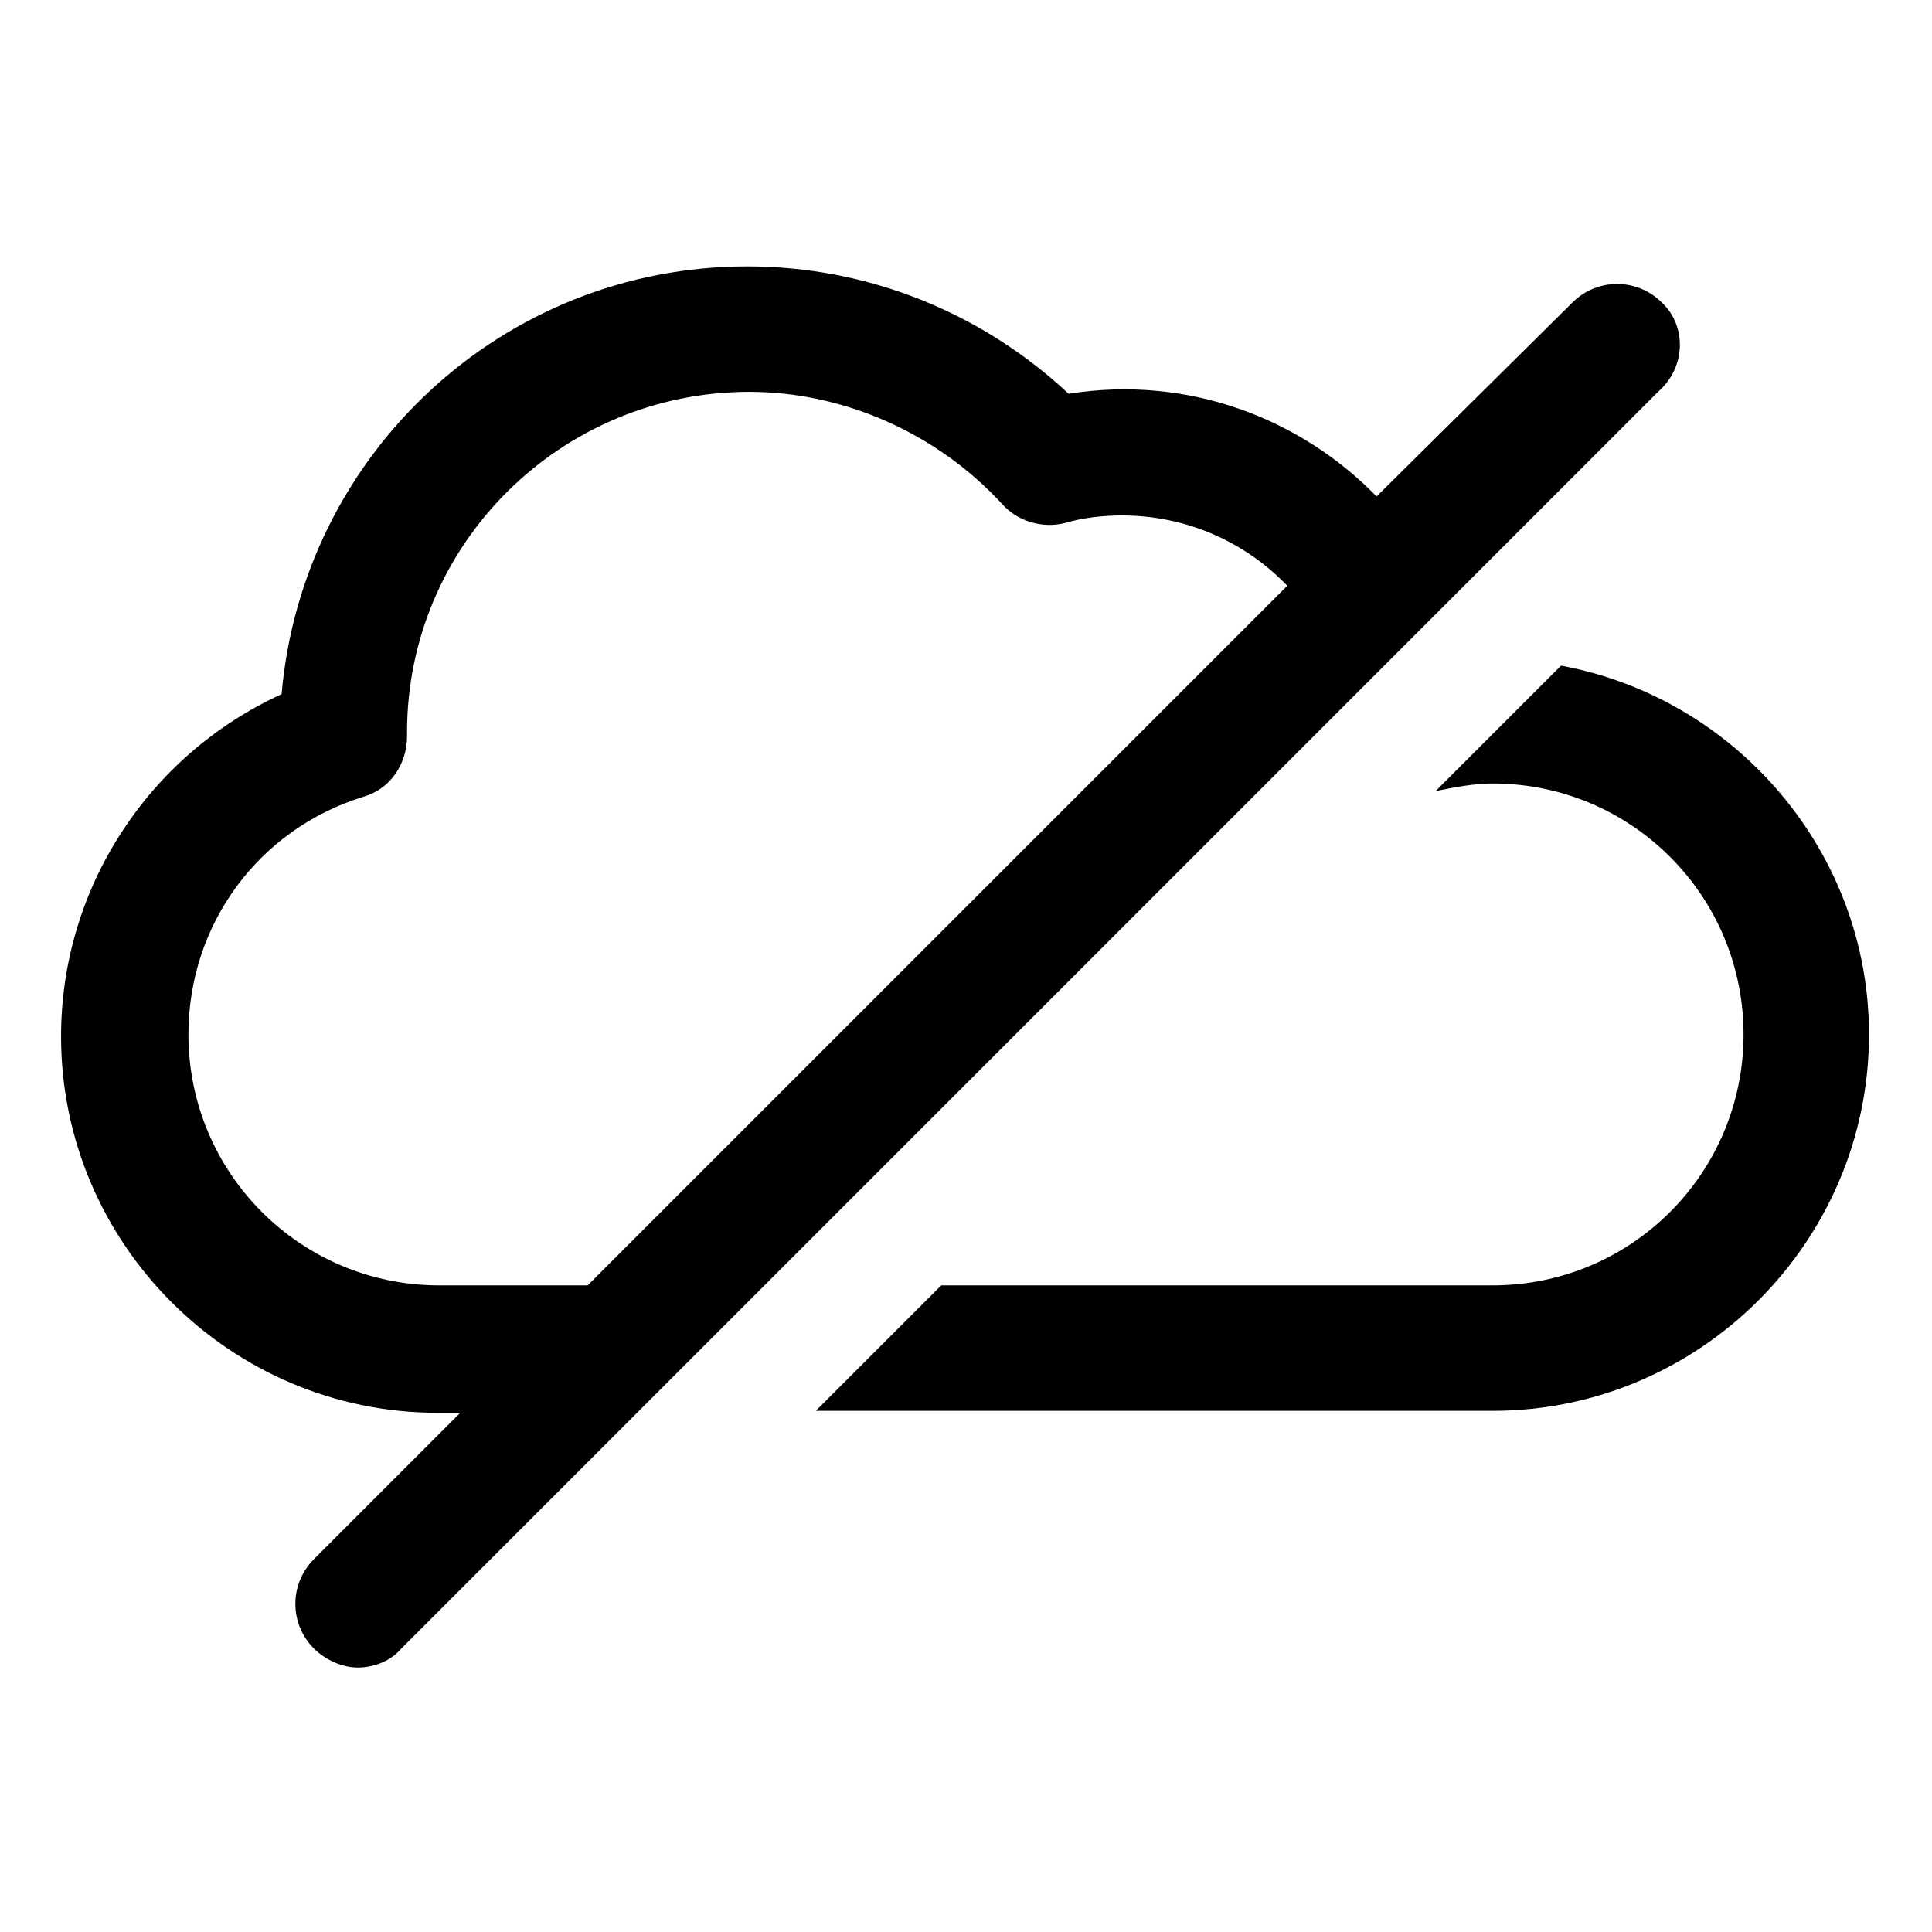
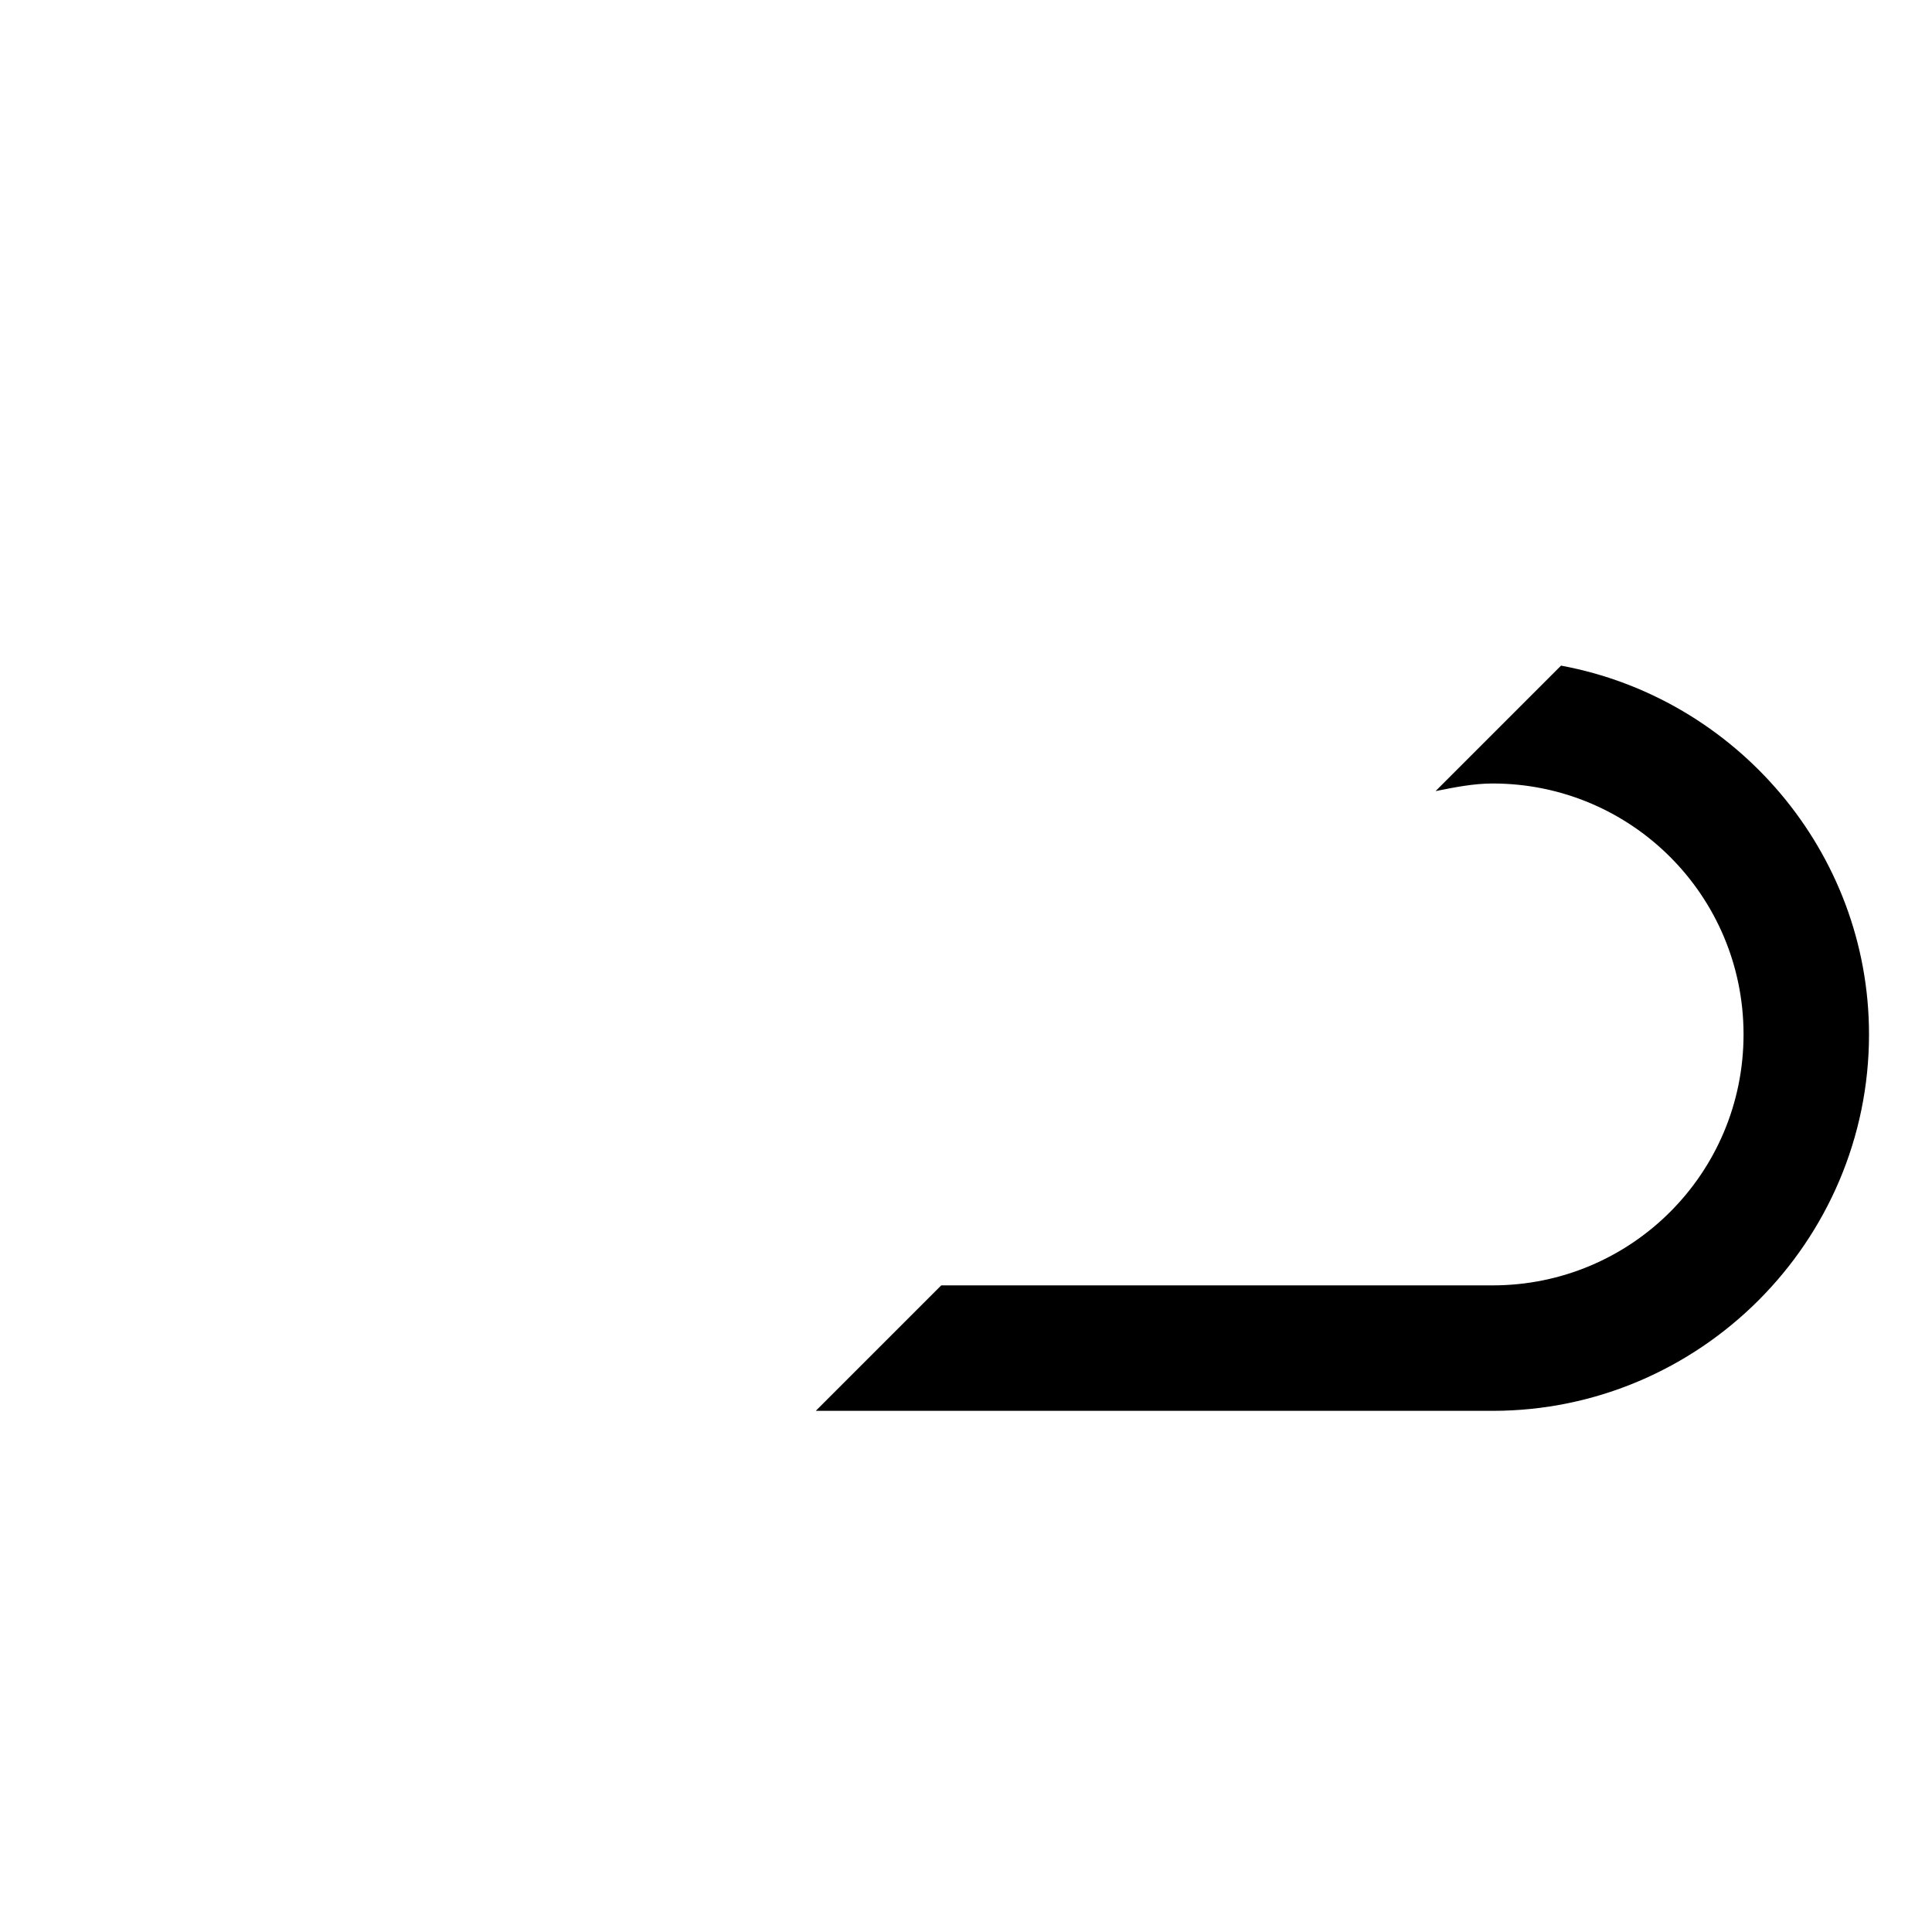
<svg xmlns="http://www.w3.org/2000/svg" fill="#000000" width="800px" height="800px" version="1.1" viewBox="144 144 512 512">
  <g>
    <path d="m557.69 320.4-33.25 33.25c5.039-1.008 10.078-2.016 15.113-2.016 36.777 0 66.504 29.727 66.504 66.504-0.004 36.777-29.727 66.5-66.504 66.5h-146.11l-33.25 33.25h179.36c54.914 0 99.754-44.84 99.754-99.754 0-48.363-35.266-89.172-81.617-97.734z" />
-     <path d="m584.39 224.17c-6.551-6.551-17.129-6.551-23.68 0l-51.895 51.391c-20.152-20.656-49.879-32.242-81.617-27.207-23.176-21.664-53.402-33.754-85.145-33.754-64.992 0-117.89 49.879-123.43 113.36-35.266 16.121-58.441 51.387-58.441 90.688 0 54.914 44.84 99.754 99.754 99.754h6.047l-38.793 38.793c-6.551 6.551-6.551 17.129 0 23.68 3.023 3.023 7.559 5.039 11.586 5.039 4.031 0 8.566-1.512 11.586-5.039l333.02-333.02c7.559-6.551 7.559-17.633 1.012-23.68zm-323.95 260.47c-36.777 0-66.504-29.727-66.504-66.504 0-29.223 18.641-54.41 46.352-62.977 7.055-2.016 11.586-8.566 11.586-16.121v-1.008c0-49.879 40.809-90.184 90.688-90.184 25.191 0 49.879 11.082 67.008 29.727 4.031 4.535 10.578 6.551 16.625 5.039 5.039-1.512 10.578-2.016 15.113-2.016 17.129 0 32.746 7.055 43.832 18.641l-185.4 185.4z" />
  </g>
</svg>